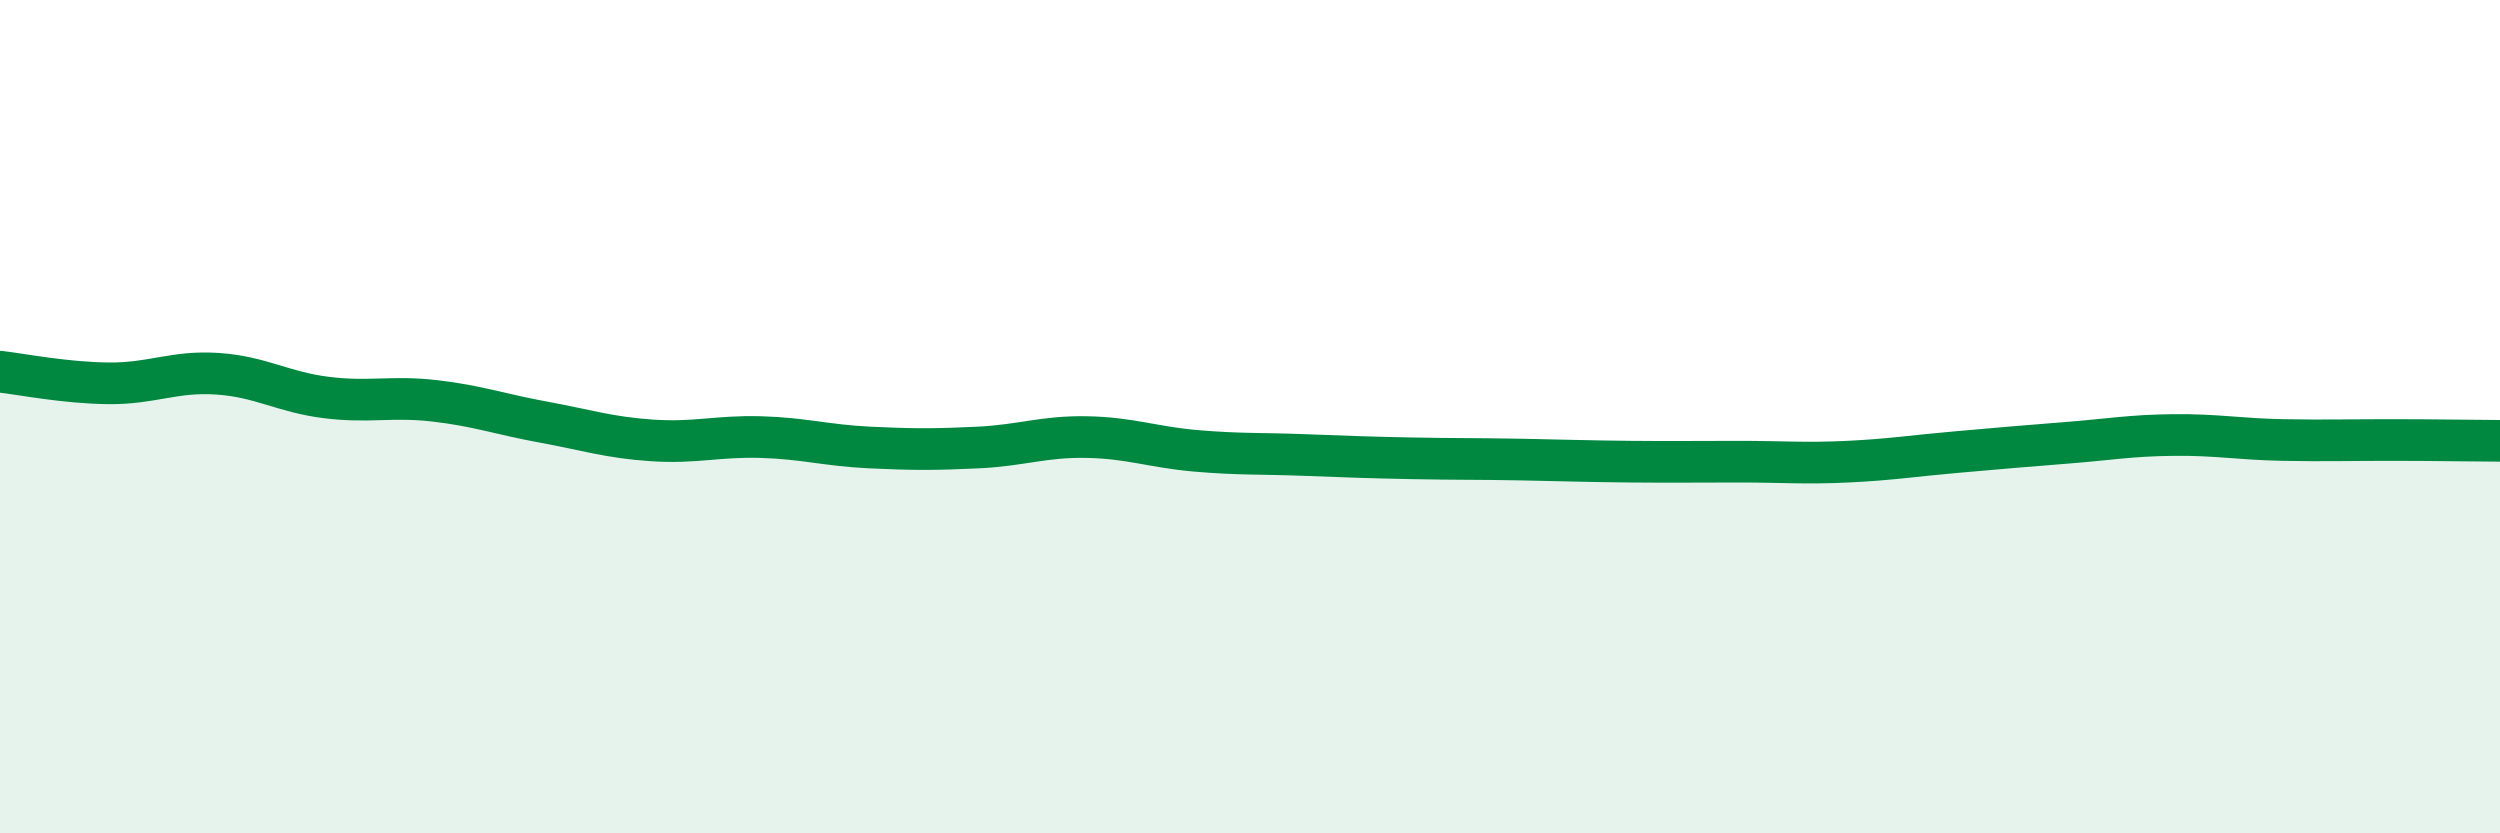
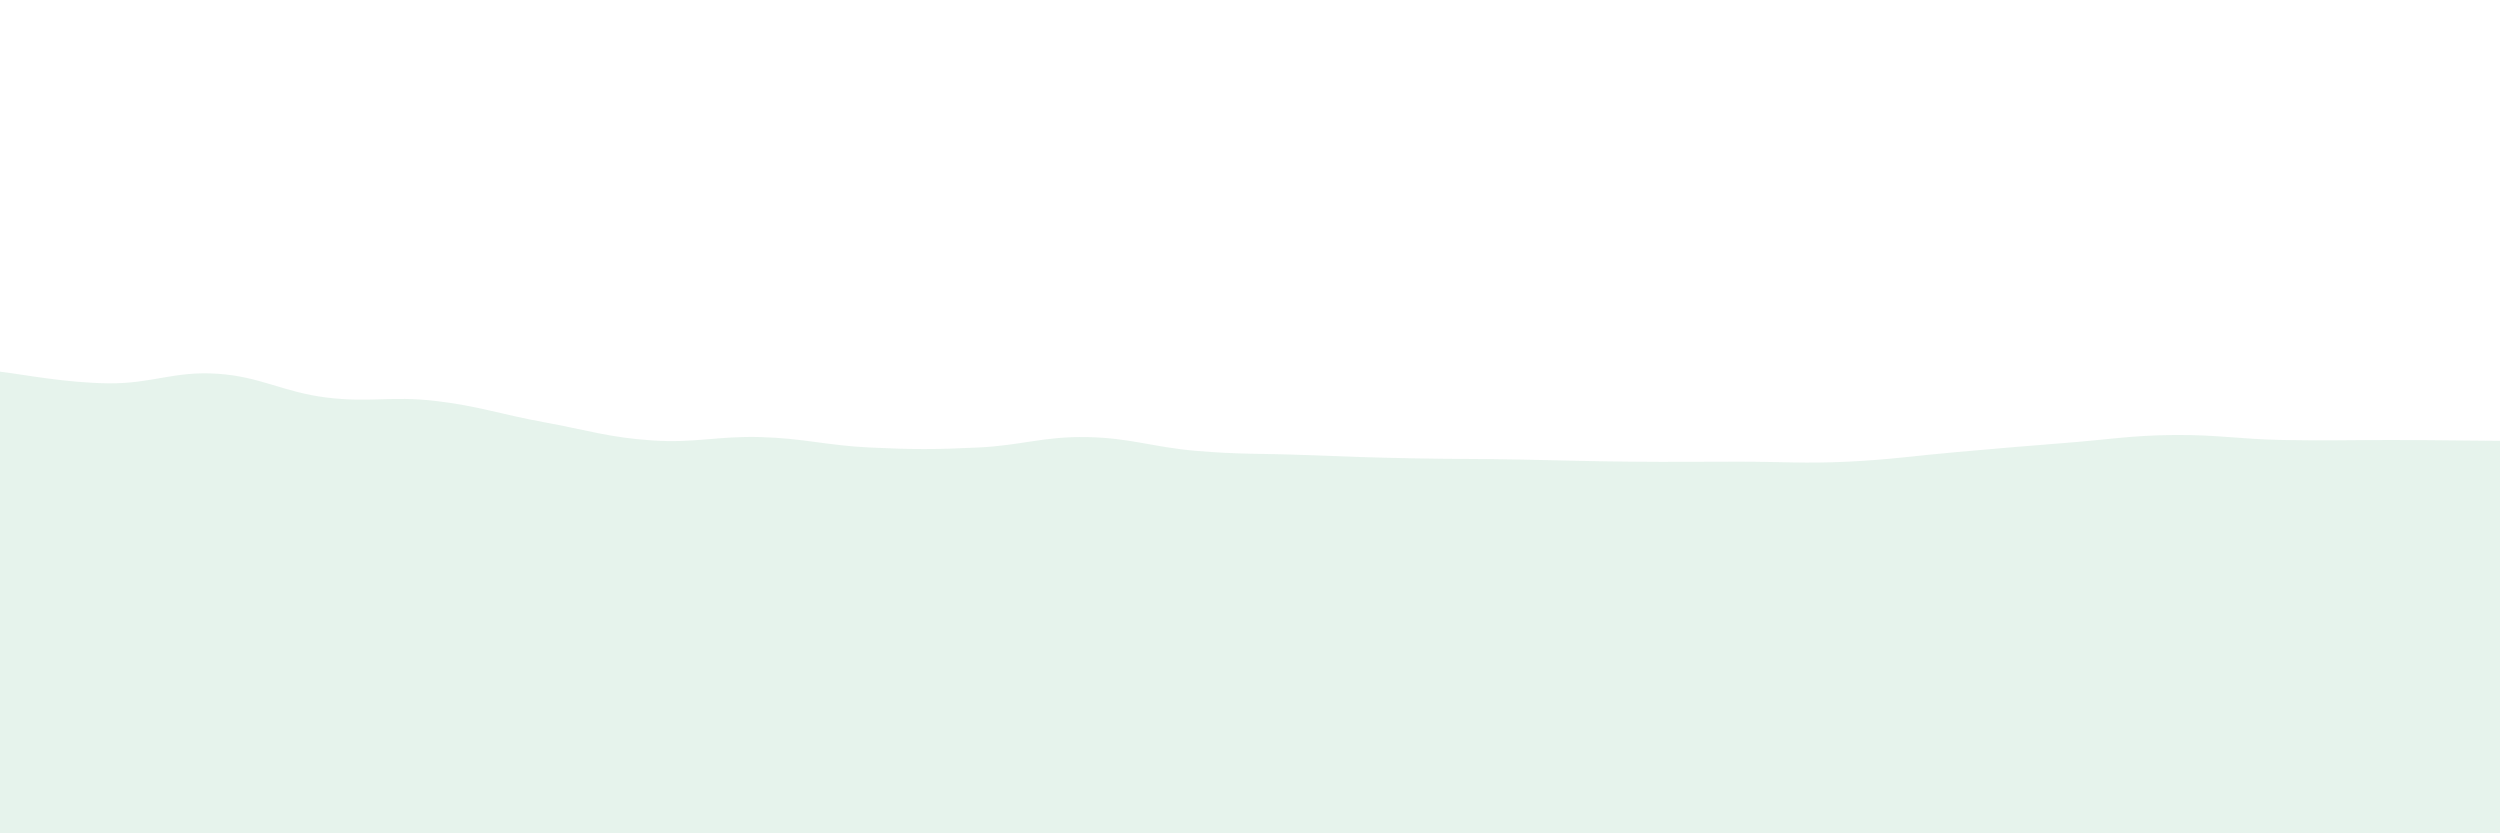
<svg xmlns="http://www.w3.org/2000/svg" width="60" height="20" viewBox="0 0 60 20">
  <path d="M 0,8.92 C 0.52,8.98 1.57,9.19 2.61,9.2 C 3.65,9.21 4.18,8.9 5.22,8.97 C 6.26,9.04 6.79,9.41 7.83,9.54 C 8.87,9.67 9.39,9.5 10.43,9.62 C 11.47,9.74 12,9.94 13.04,10.13 C 14.08,10.32 14.61,10.5 15.65,10.57 C 16.69,10.64 17.22,10.46 18.26,10.49 C 19.3,10.52 19.83,10.69 20.87,10.74 C 21.91,10.79 22.44,10.79 23.48,10.74 C 24.52,10.69 25.05,10.47 26.09,10.49 C 27.13,10.51 27.66,10.73 28.7,10.82 C 29.74,10.91 30.26,10.88 31.3,10.92 C 32.34,10.96 32.87,10.98 33.91,11 C 34.95,11.02 35.48,11.01 36.52,11.03 C 37.56,11.05 38.09,11.07 39.13,11.08 C 40.17,11.09 40.7,11.08 41.74,11.08 C 42.78,11.08 43.31,11.13 44.35,11.08 C 45.39,11.03 45.92,10.94 46.96,10.85 C 48,10.76 48.53,10.71 49.57,10.63 C 50.61,10.55 51.13,10.45 52.17,10.44 C 53.21,10.43 53.74,10.54 54.78,10.56 C 55.82,10.58 56.35,10.56 57.39,10.56 C 58.43,10.56 59.48,10.58 60,10.58L60 20L0 20Z" fill="#008740" opacity="0.1" stroke-linecap="round" stroke-linejoin="round" />
-   <path d="M 0,8.92 C 0.52,8.98 1.57,9.19 2.61,9.2 C 3.65,9.21 4.18,8.9 5.22,8.97 C 6.26,9.04 6.79,9.41 7.83,9.54 C 8.87,9.67 9.39,9.5 10.43,9.62 C 11.47,9.74 12,9.94 13.04,10.13 C 14.08,10.32 14.61,10.5 15.65,10.57 C 16.69,10.64 17.22,10.46 18.26,10.49 C 19.3,10.52 19.83,10.69 20.87,10.74 C 21.91,10.79 22.44,10.79 23.48,10.74 C 24.52,10.69 25.05,10.47 26.09,10.49 C 27.13,10.51 27.66,10.73 28.7,10.82 C 29.74,10.91 30.26,10.88 31.3,10.92 C 32.34,10.96 32.87,10.98 33.91,11 C 34.95,11.02 35.48,11.01 36.52,11.03 C 37.56,11.05 38.09,11.07 39.13,11.08 C 40.17,11.09 40.7,11.08 41.74,11.08 C 42.78,11.08 43.31,11.13 44.35,11.08 C 45.39,11.03 45.92,10.94 46.96,10.85 C 48,10.76 48.53,10.71 49.57,10.63 C 50.61,10.55 51.13,10.45 52.17,10.44 C 53.21,10.43 53.74,10.54 54.78,10.56 C 55.82,10.58 56.35,10.56 57.39,10.56 C 58.43,10.56 59.48,10.58 60,10.58" stroke="#008740" stroke-width="1" fill="none" stroke-linecap="round" stroke-linejoin="round" />
</svg>